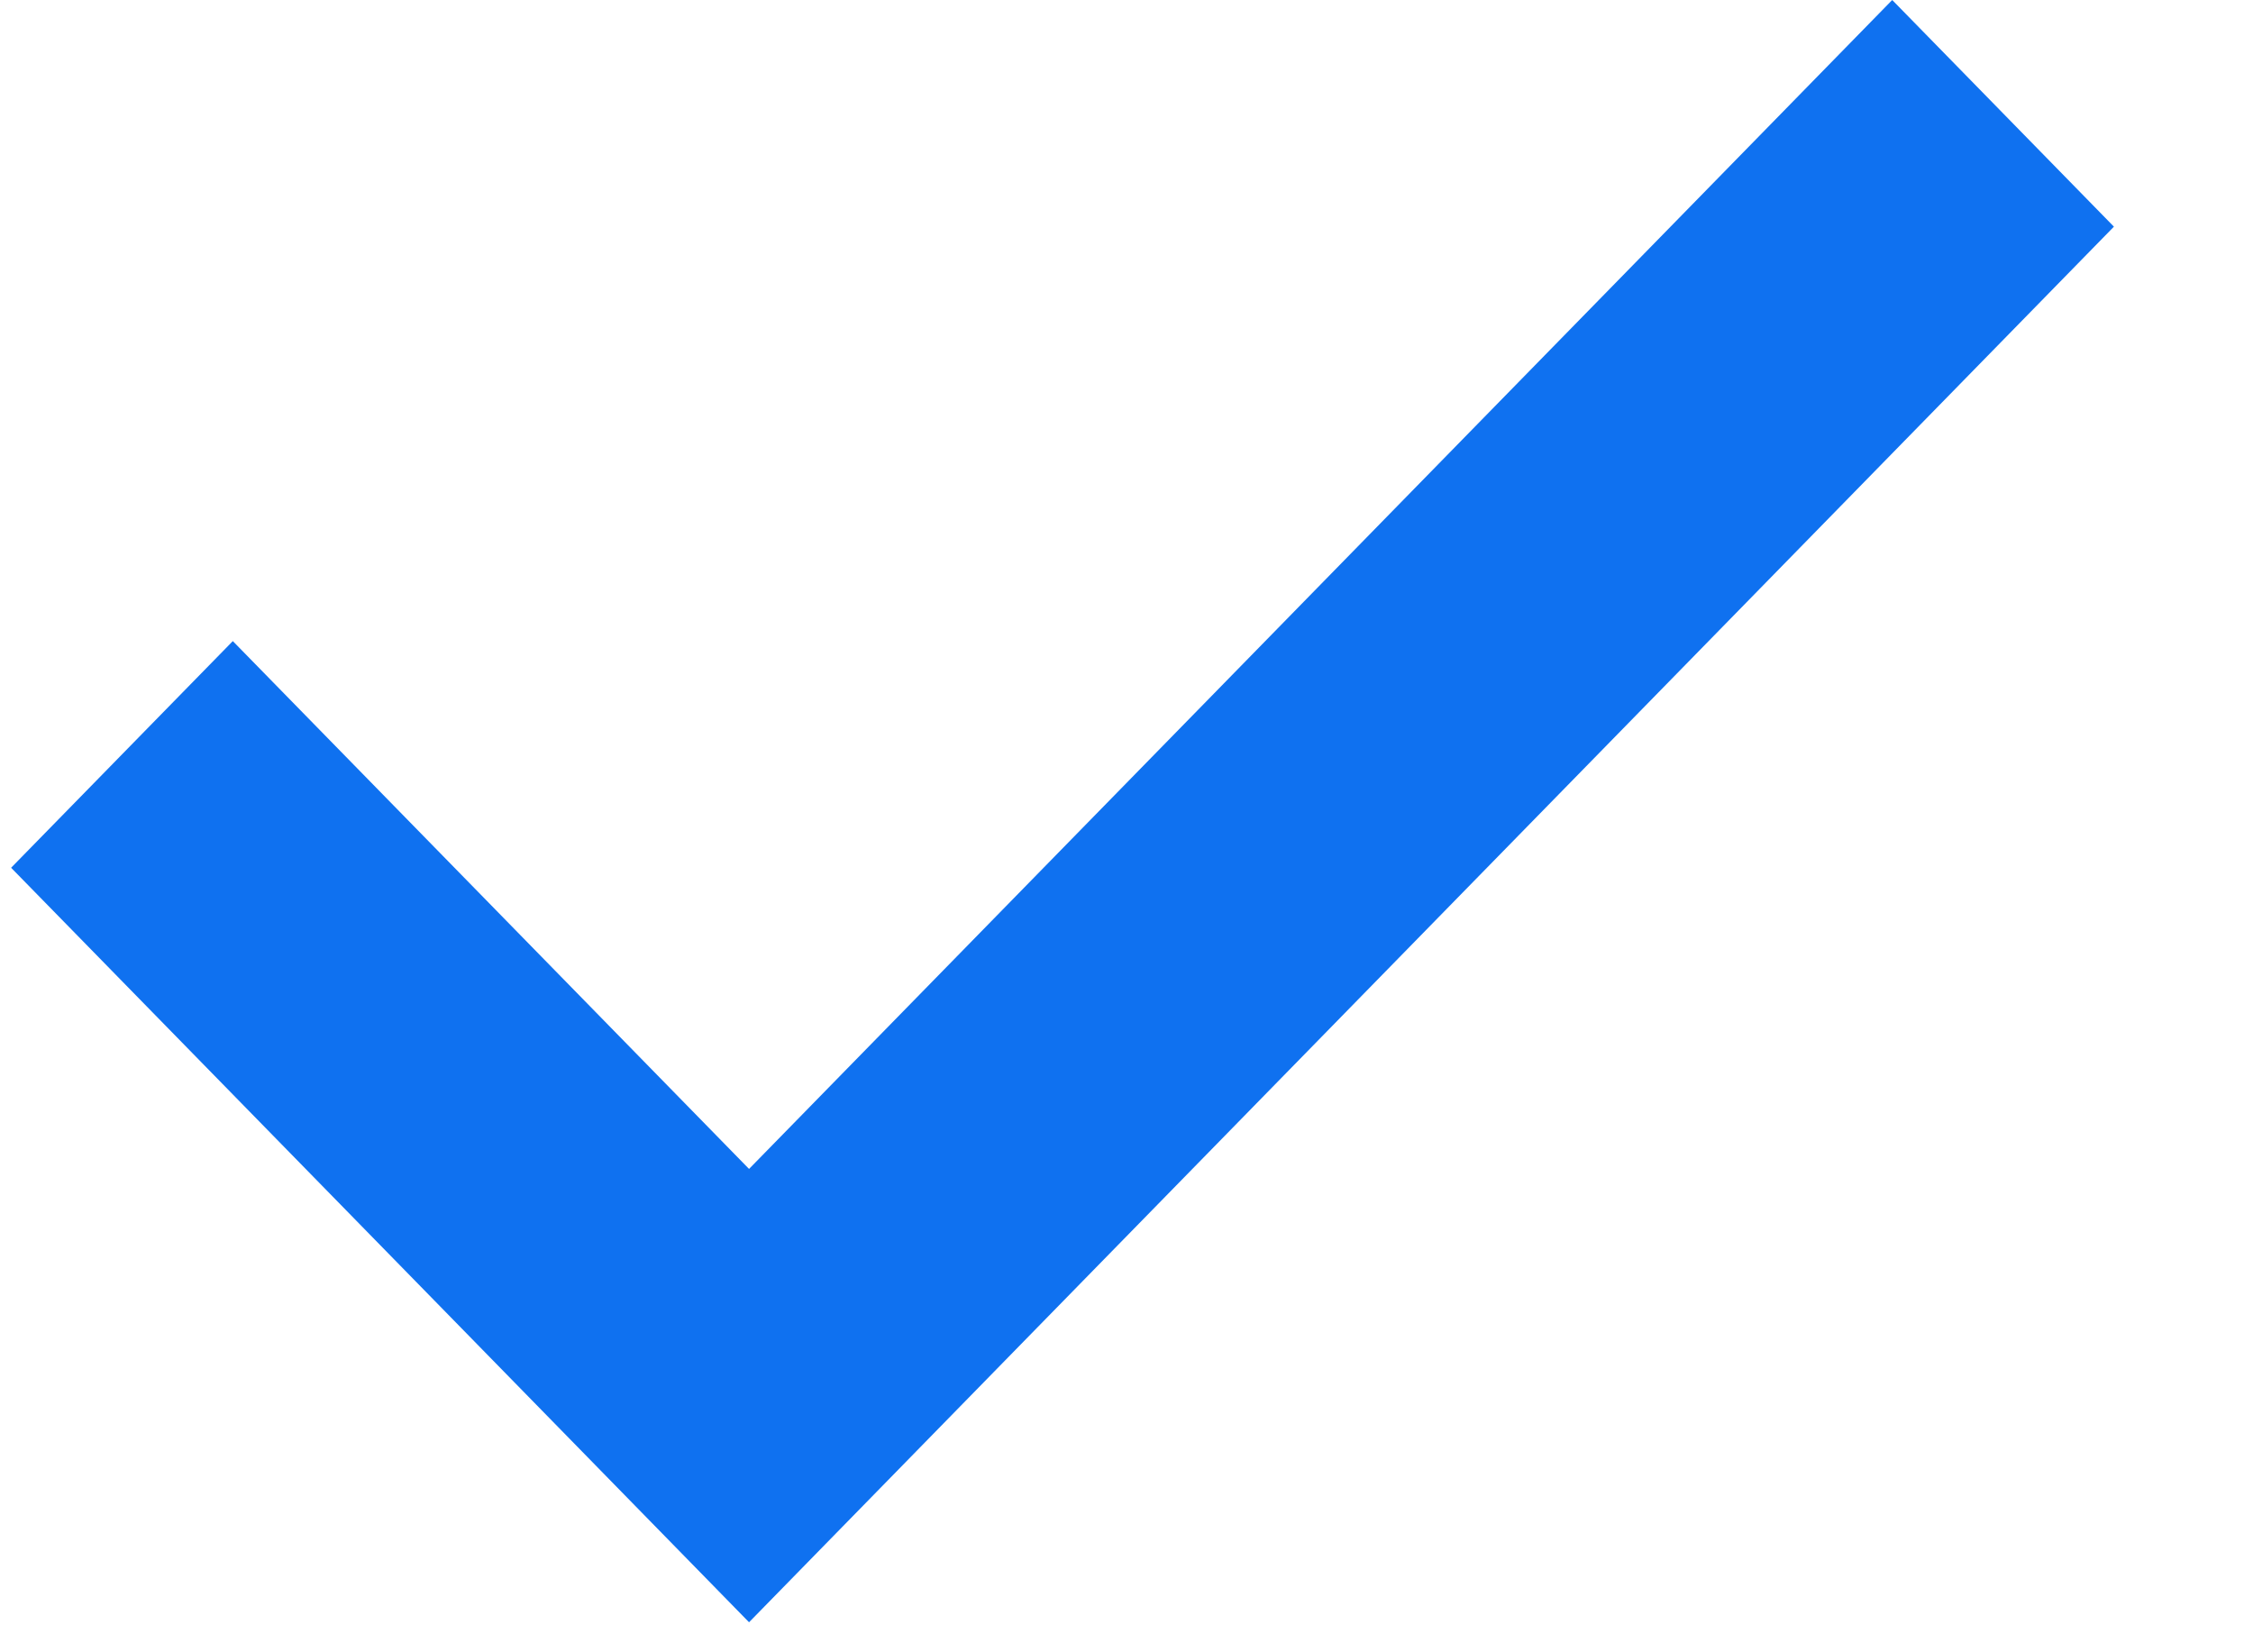
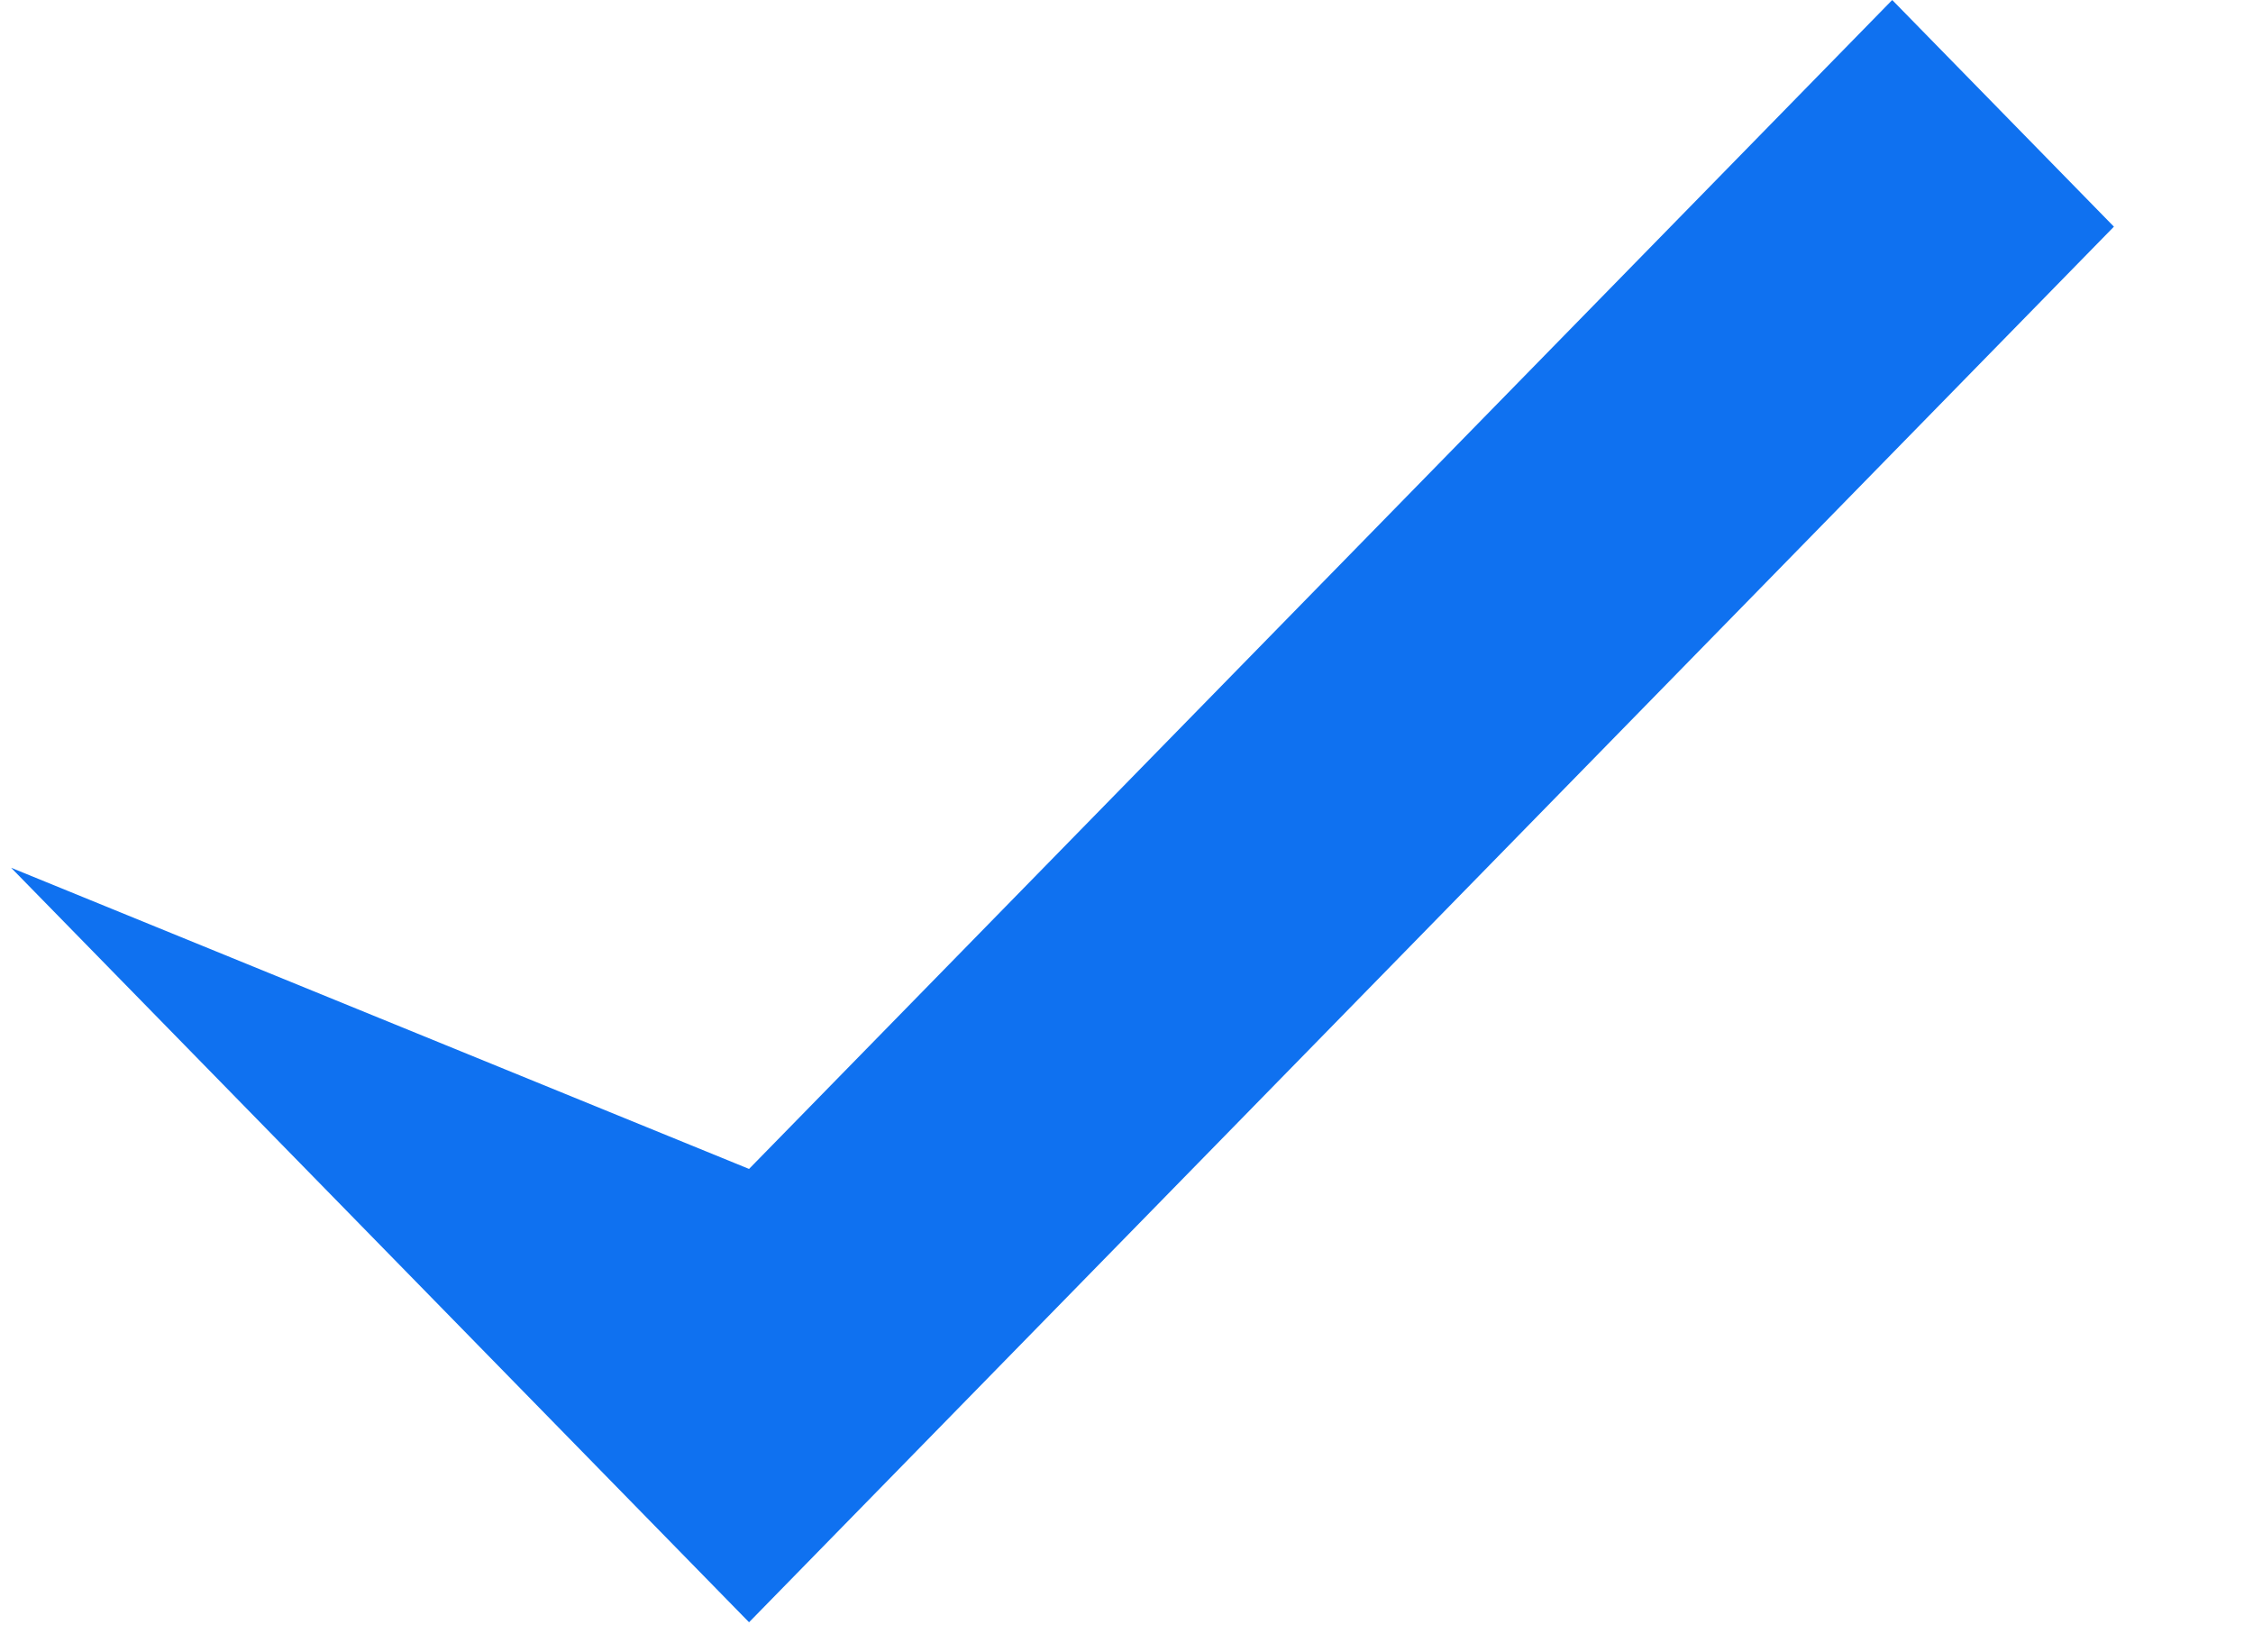
<svg xmlns="http://www.w3.org/2000/svg" width="15" height="11" viewBox="0 0 15 11" fill="none">
-   <path id="Mask" fill-rule="evenodd" clip-rule="evenodd" d="M4.987 7.782L12.598 0L14.074 1.509L4.987 10.8L0.074 5.777L1.55 4.268L4.987 7.782Z" fill="#0F71F0" />
+   <path id="Mask" fill-rule="evenodd" clip-rule="evenodd" d="M4.987 7.782L12.598 0L14.074 1.509L4.987 10.8L0.074 5.777L4.987 7.782Z" fill="#0F71F0" />
</svg>